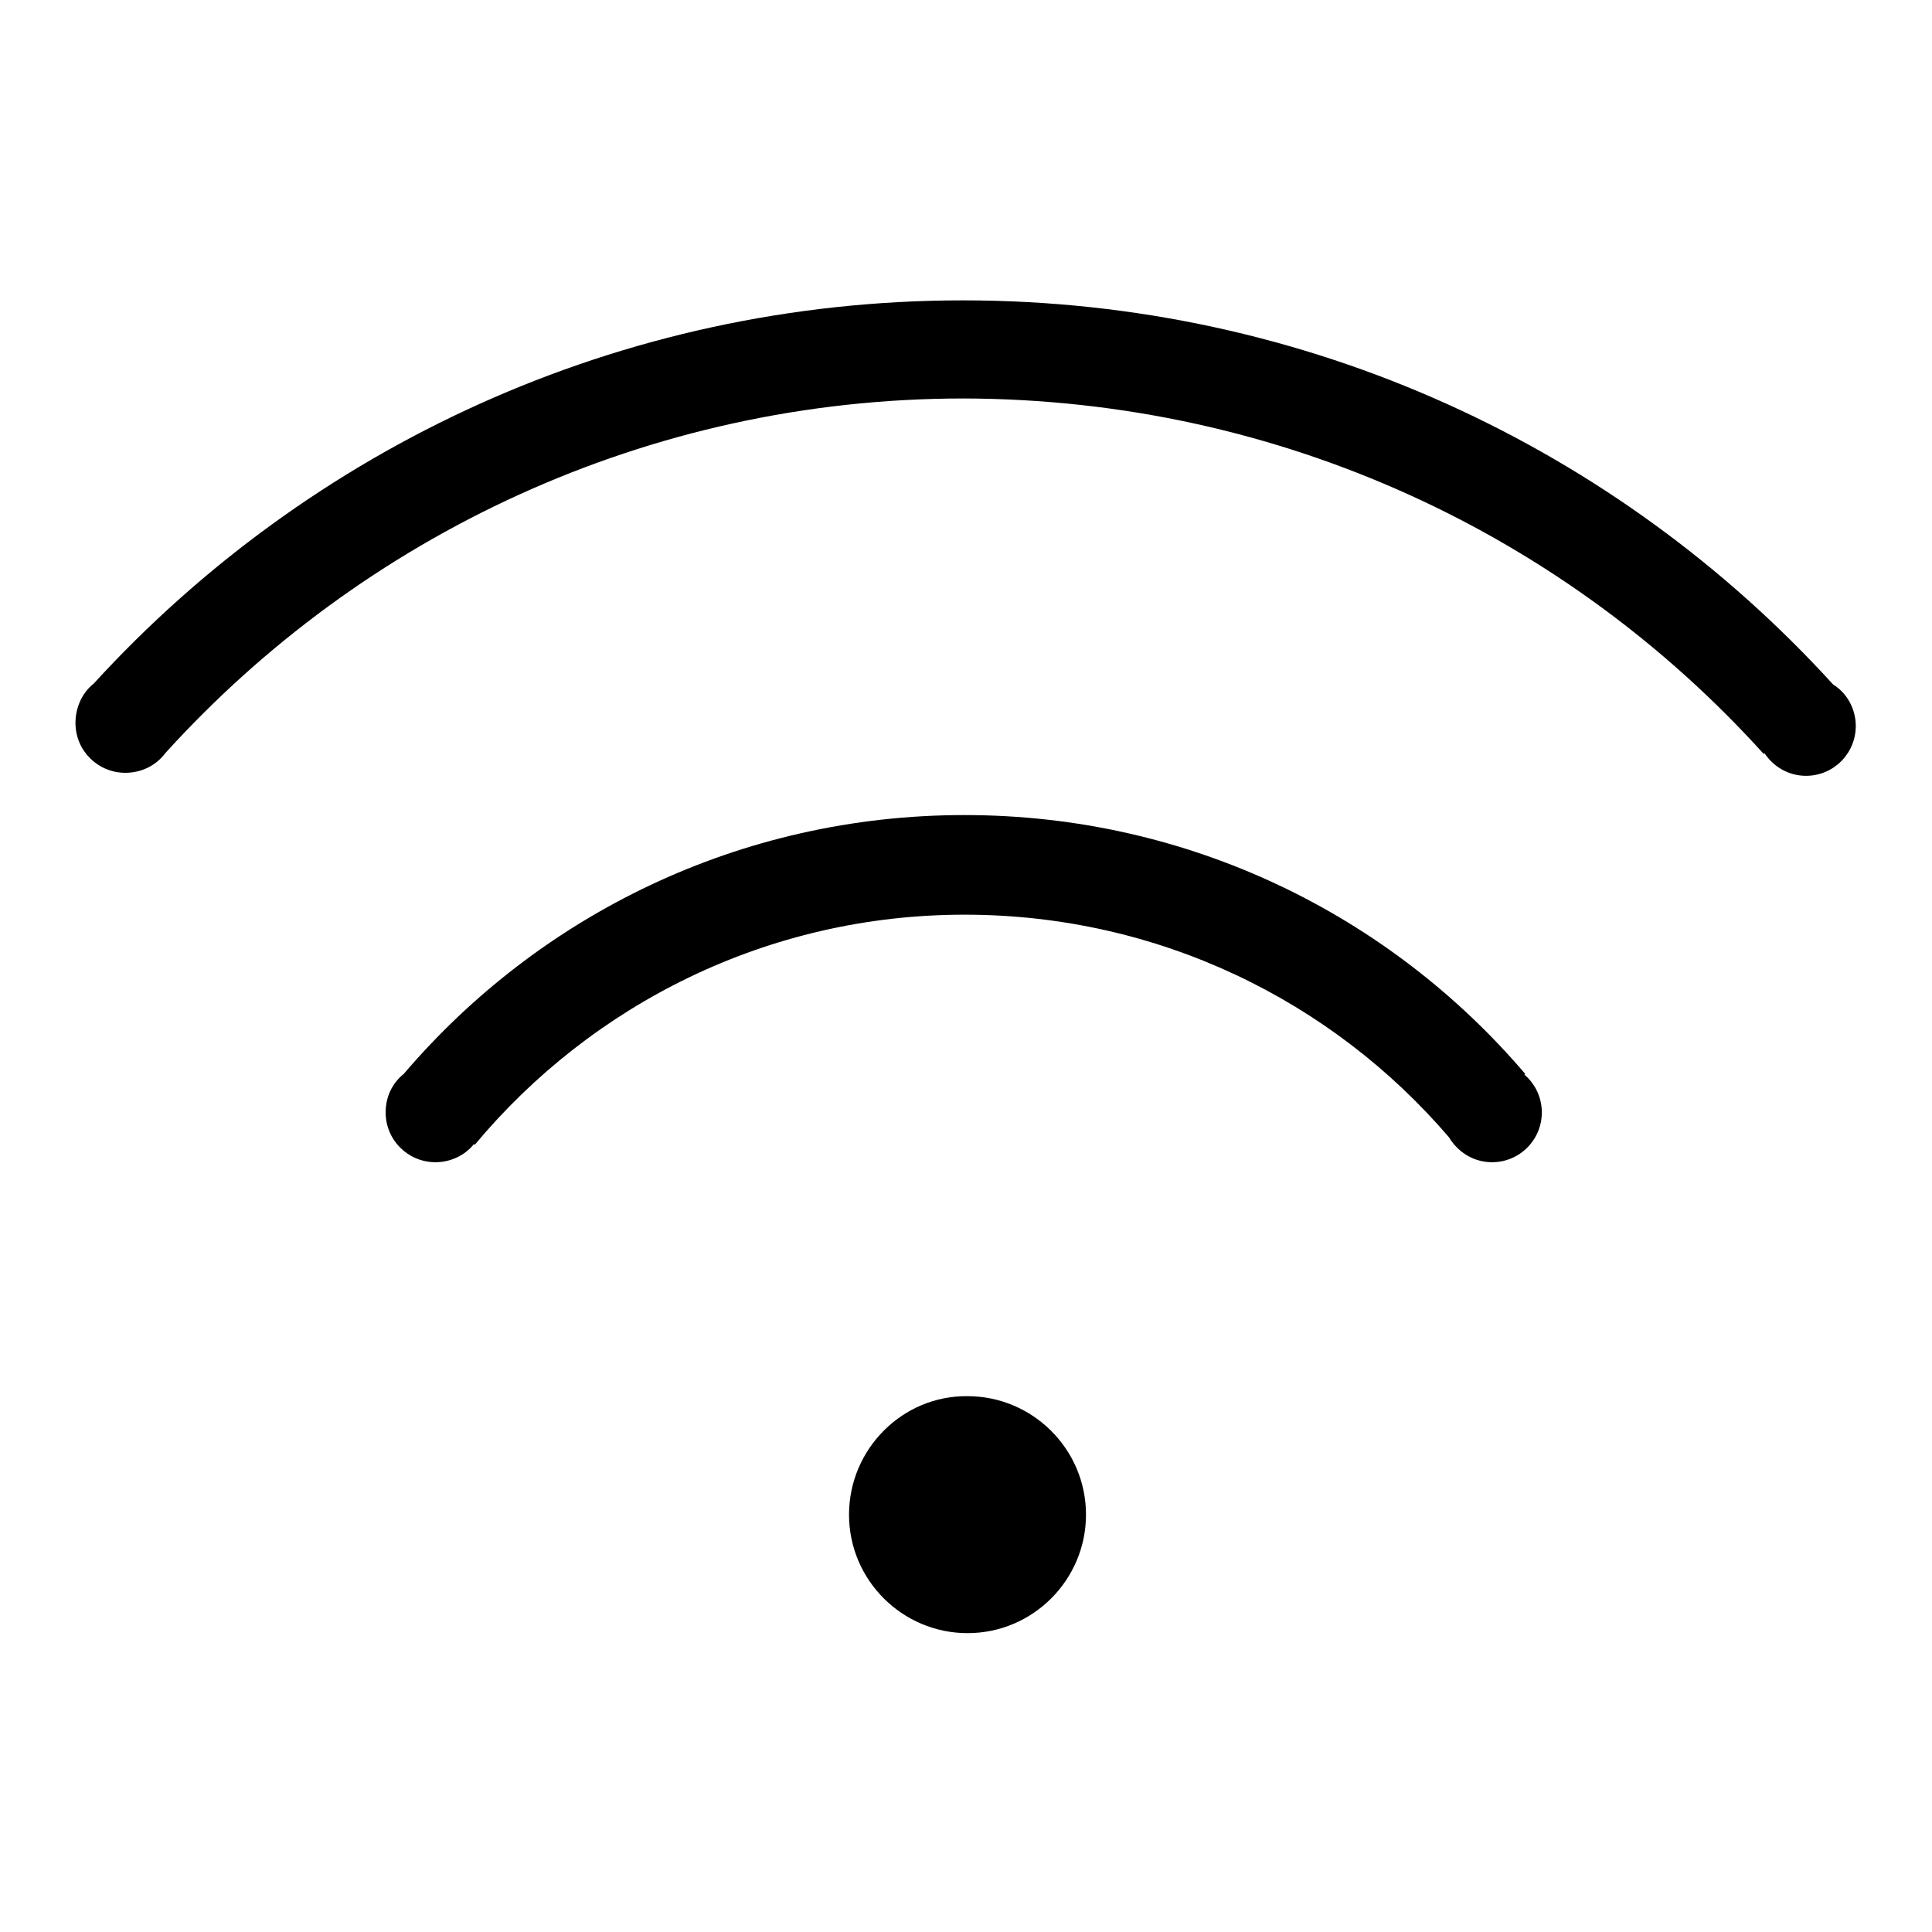
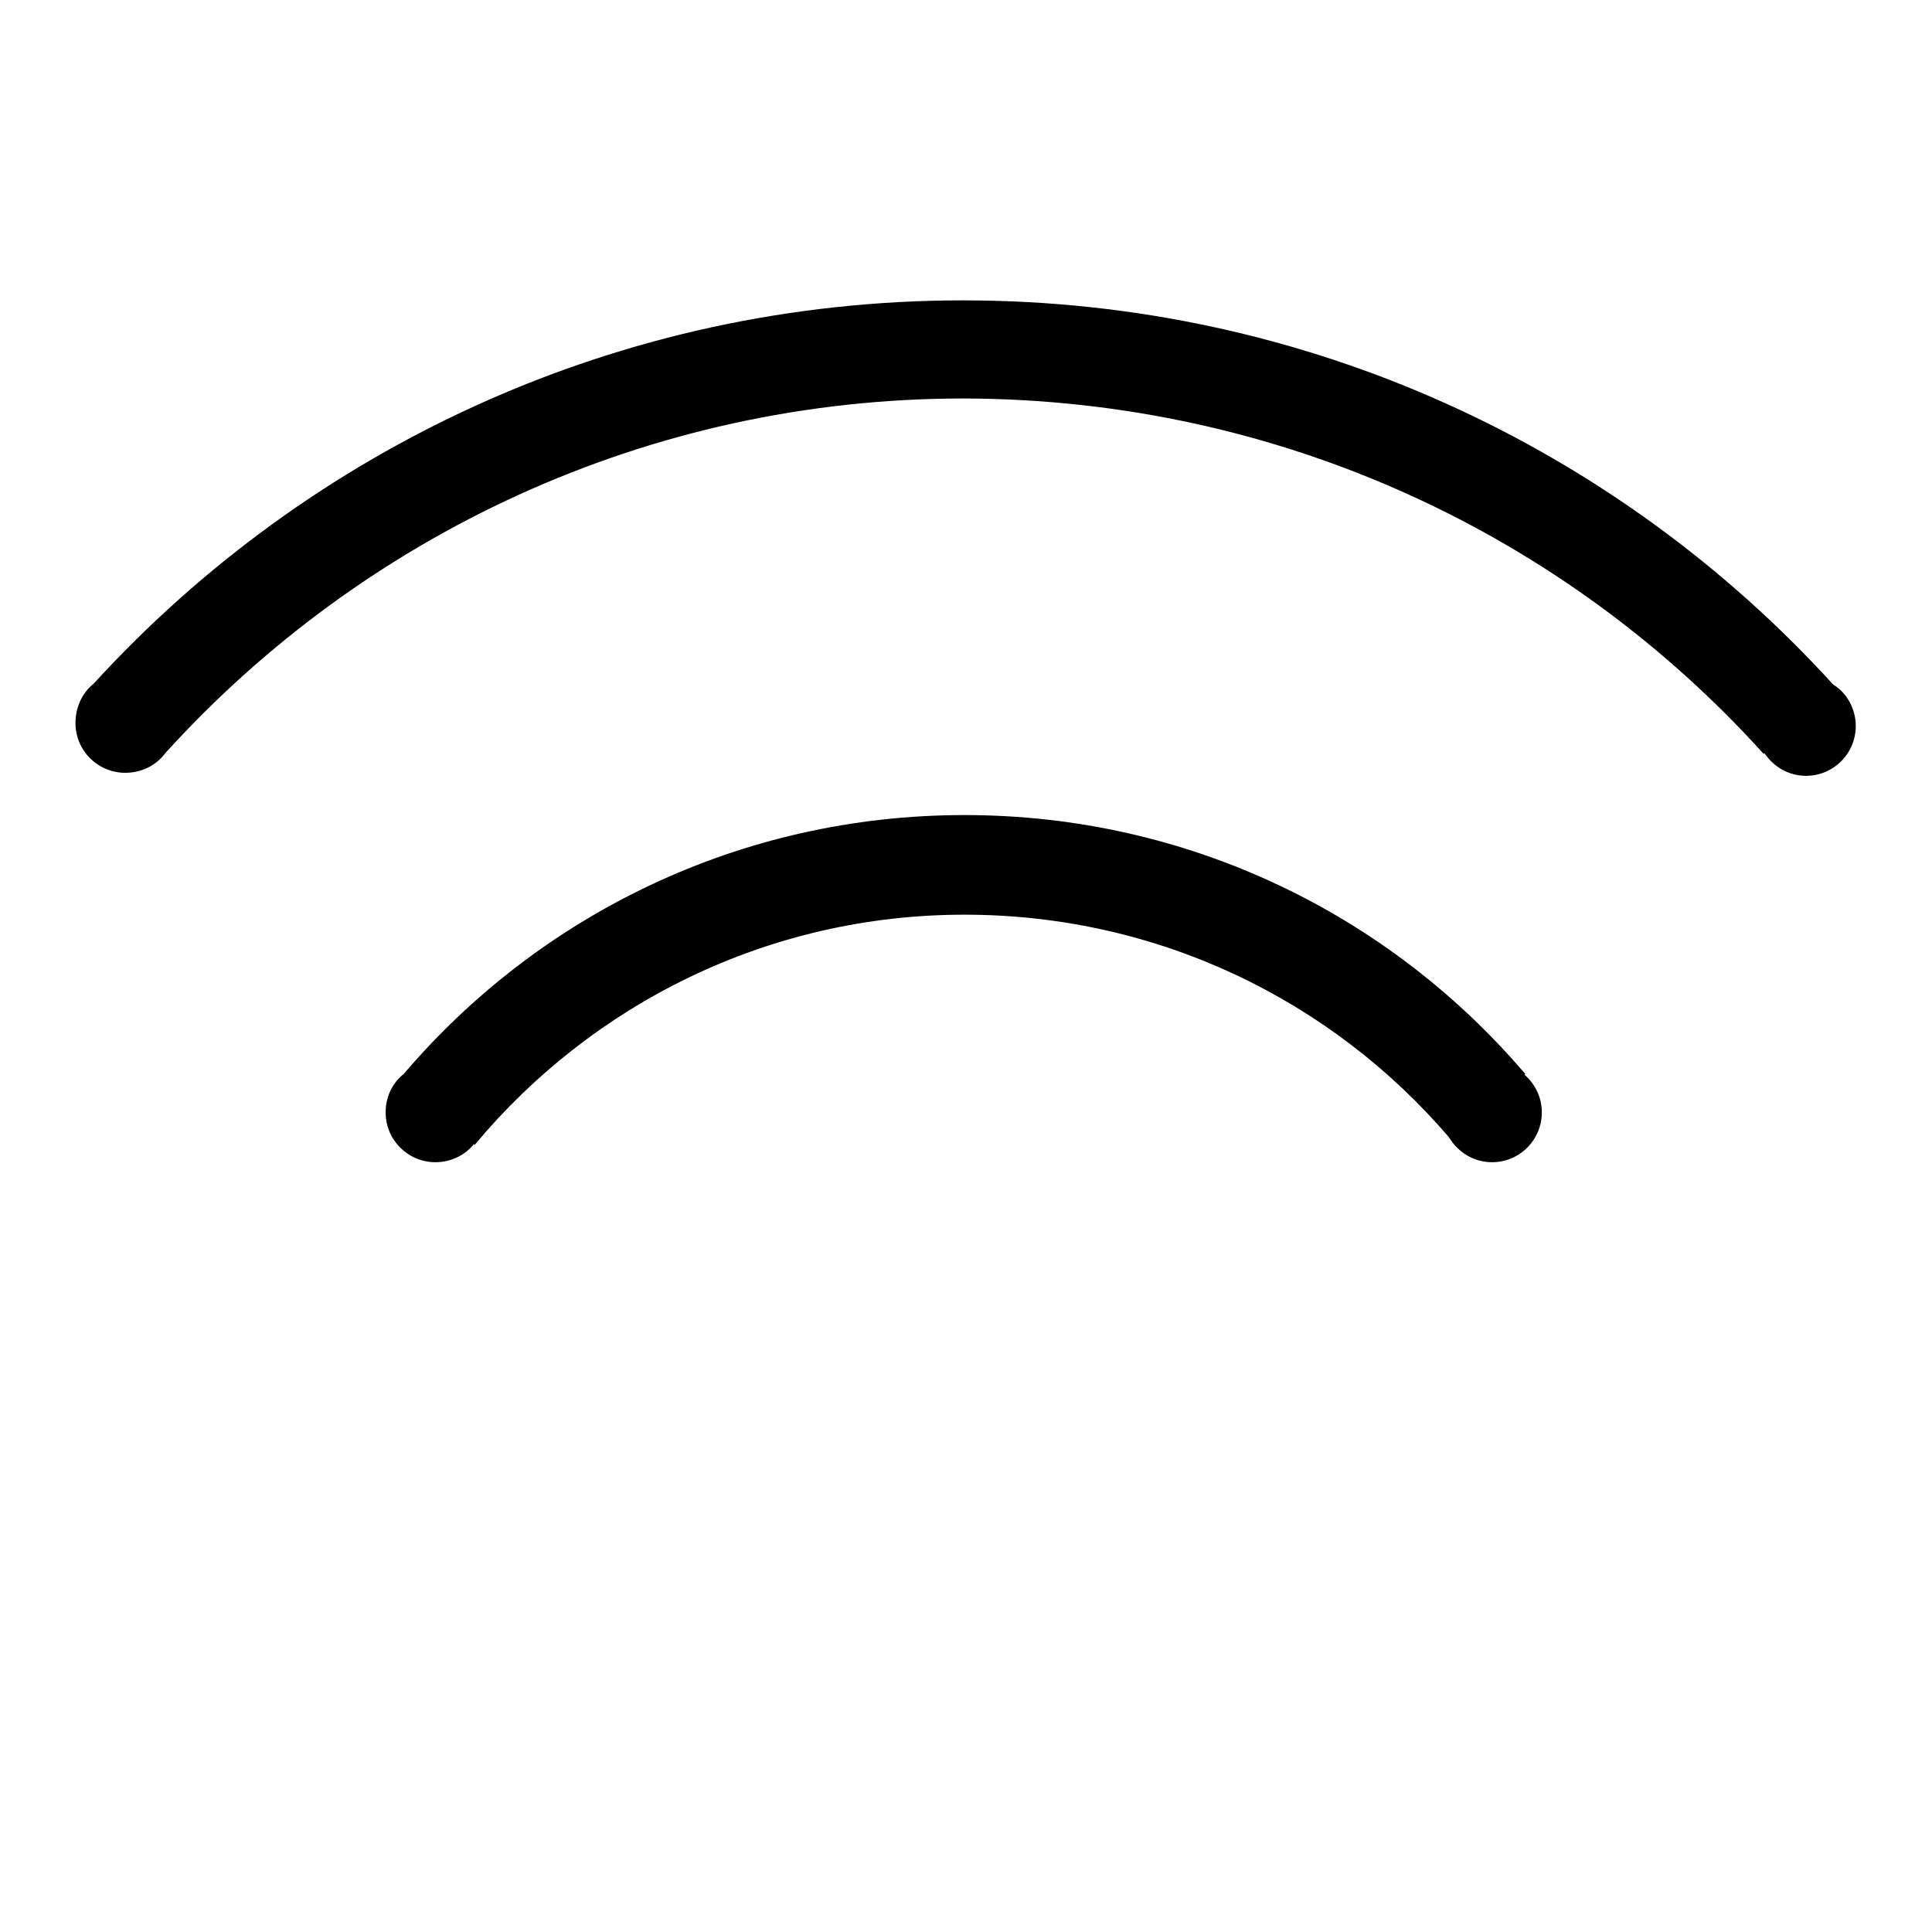
<svg xmlns="http://www.w3.org/2000/svg" version="1.1" x="0px" y="0px" viewBox="0 0 256 256" enable-background="new 0 0 256 256" xml:space="preserve">
  <g>
    <g>
-       <path fill="#000000" d="M112.5,200.7c0,8.7,7.1,15.7,15.7,15.7c8.7,0,15.7-7.1,15.7-15.7l0,0c0-8.7-7.1-15.7-15.7-15.7C119.6,184.9,112.5,192,112.5,200.7z" />
      <path fill="#000000" d="M233.7,99.9l0.1-0.1c1.2,1.8,3.2,3,5.5,3c3.7,0,6.6-3,6.6-6.6c0-2.3-1.2-4.4-3-5.5l0,0c-28.5-31.3-69.6-50.9-115.3-50.9c-45.6,0-86.7,19.6-115.2,50.8l0,0C11,91.7,10,93.6,10,95.8c0,3.7,3,6.6,6.6,6.6c2.2,0,4.1-1,5.3-2.6l0,0c26.1-28.8,63.9-47,105.8-47C169.8,52.9,207.6,71,233.7,99.9z" />
      <path fill="#000000" d="M192,150.7c1.2,2,3.3,3.3,5.7,3.3c3.7,0,6.6-3,6.6-6.6c0-2-0.9-3.8-2.3-5l0.1-0.1c-17.9-21-44.5-34.3-74.3-34.3c-29.8,0-56.4,13.3-74.3,34.3c-1.5,1.2-2.4,3-2.4,5.1c0,3.7,3,6.6,6.6,6.6c2,0,3.9-0.9,5.1-2.4l0.1,0.1c15.5-18.6,38.8-30.5,64.9-30.5C153.5,121.2,176.5,132.6,192,150.7z" />
    </g>
  </g>
</svg>